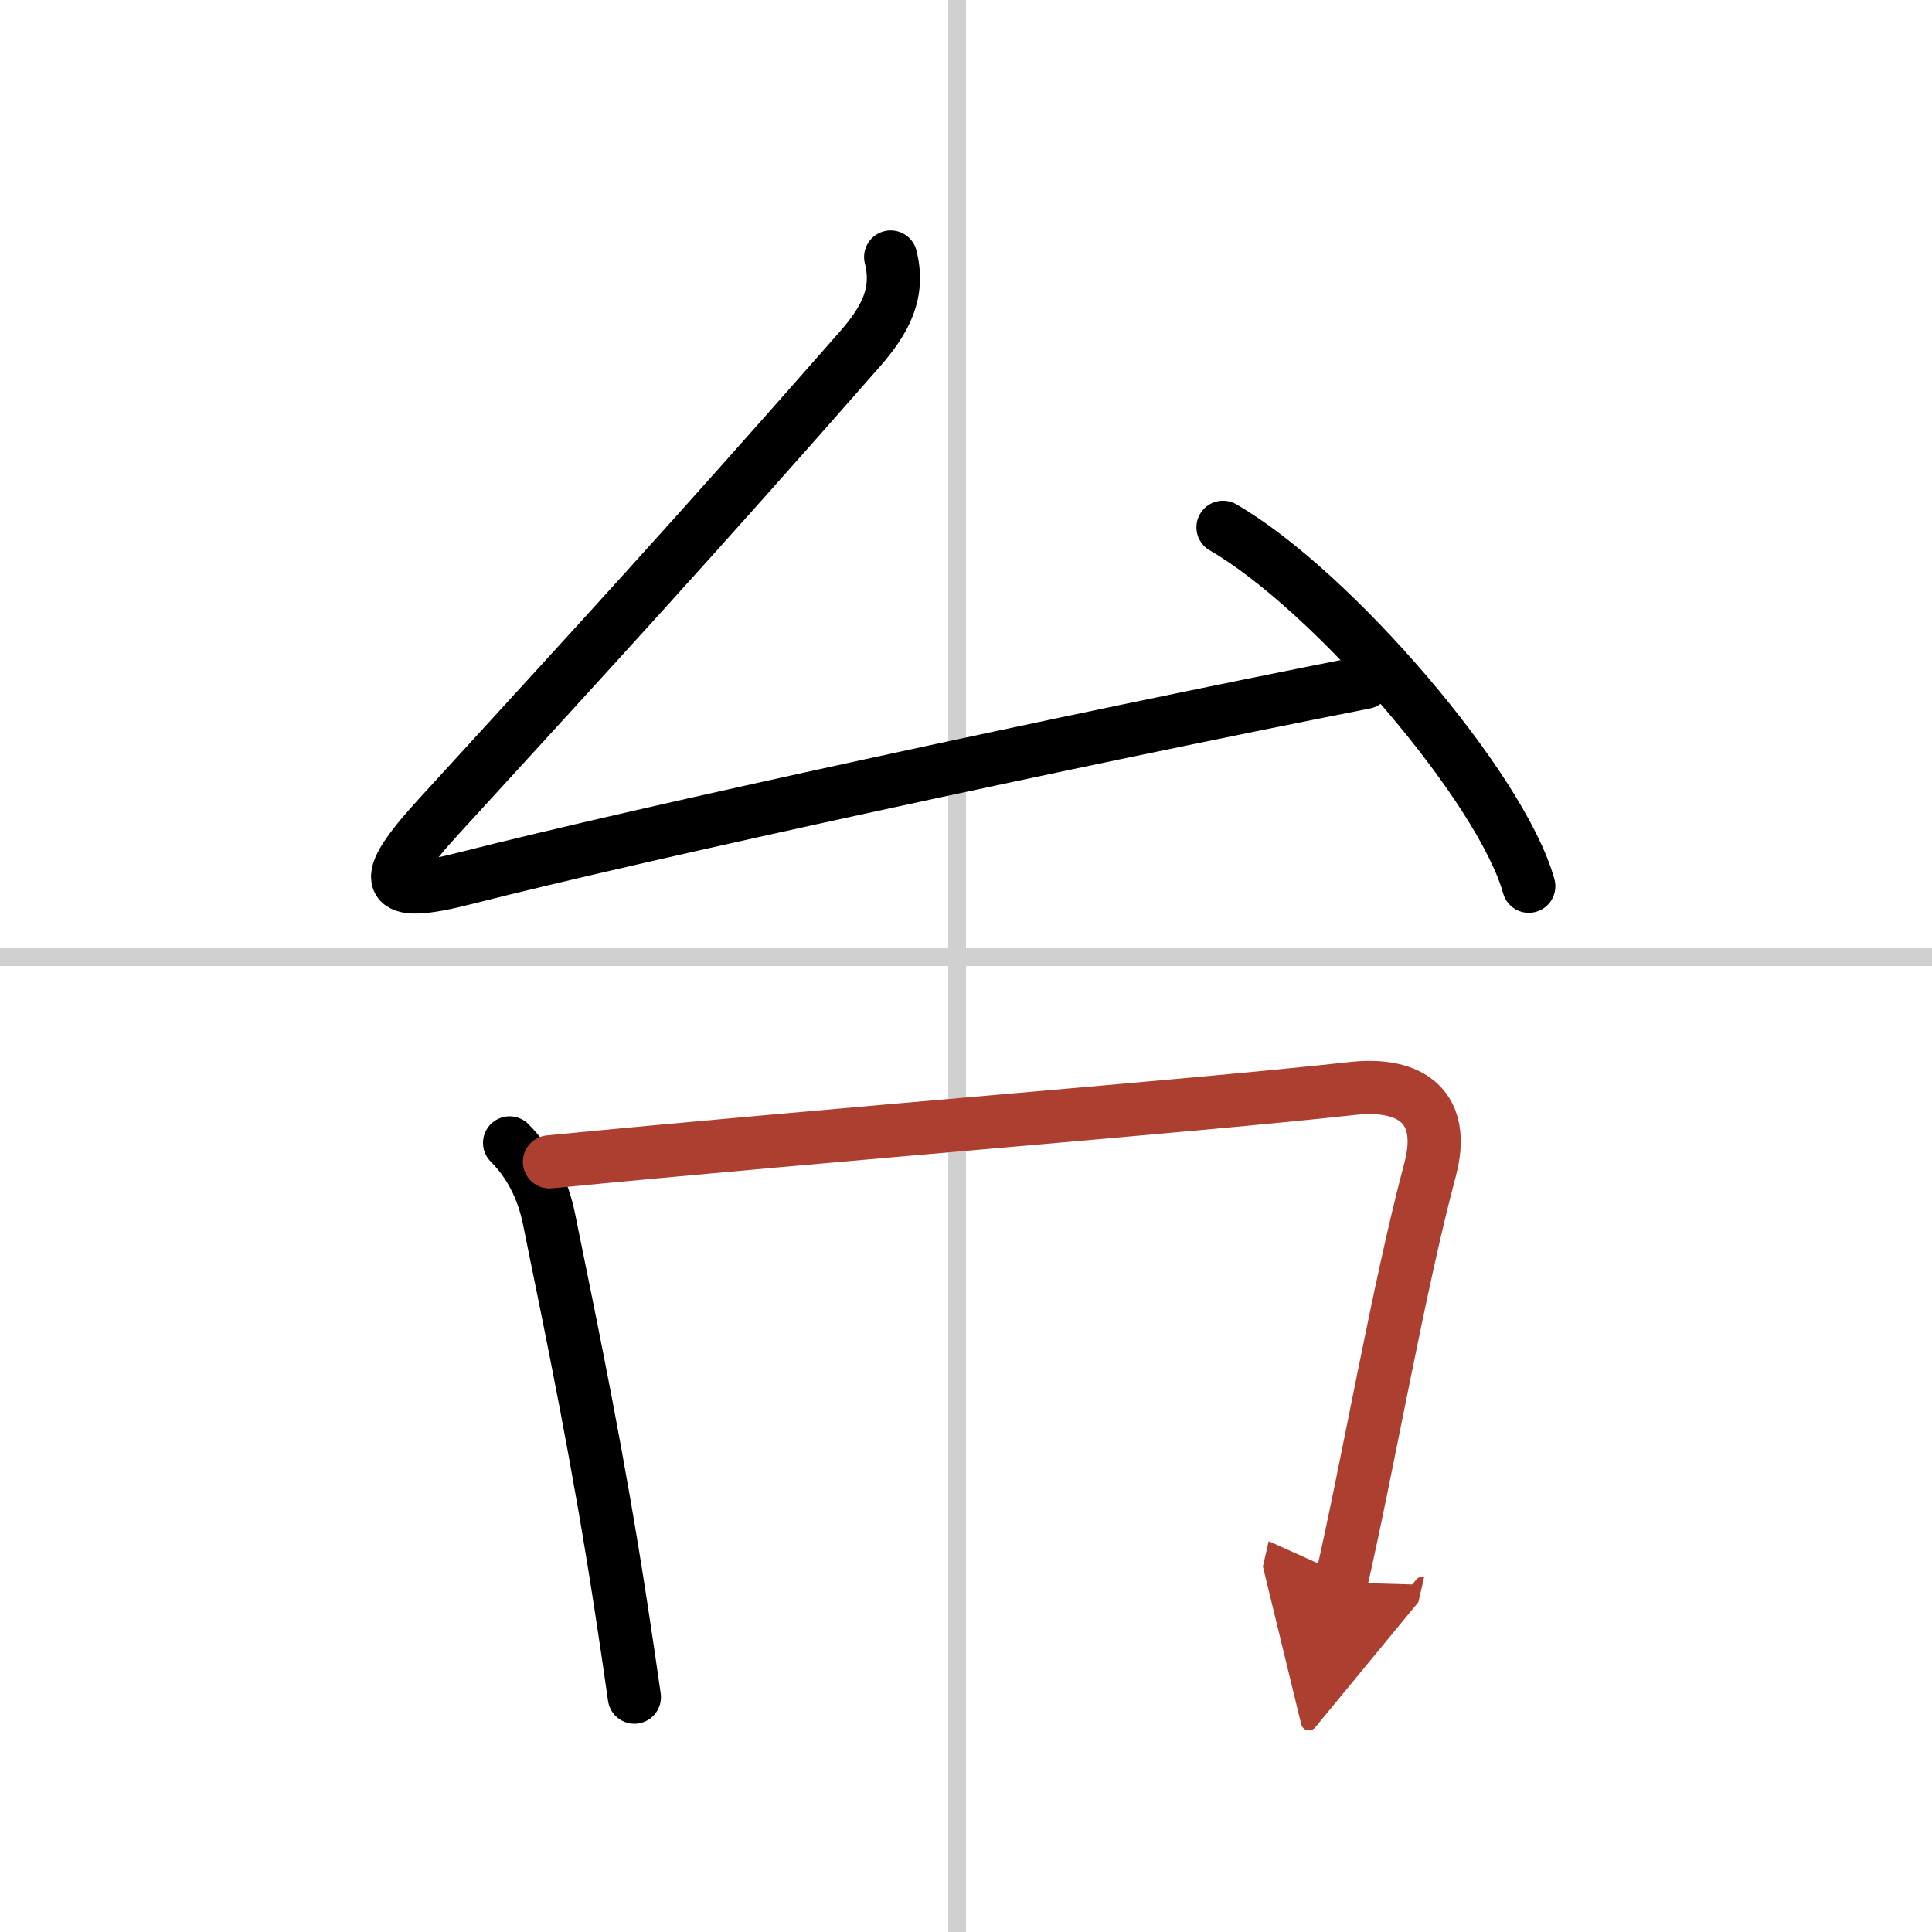
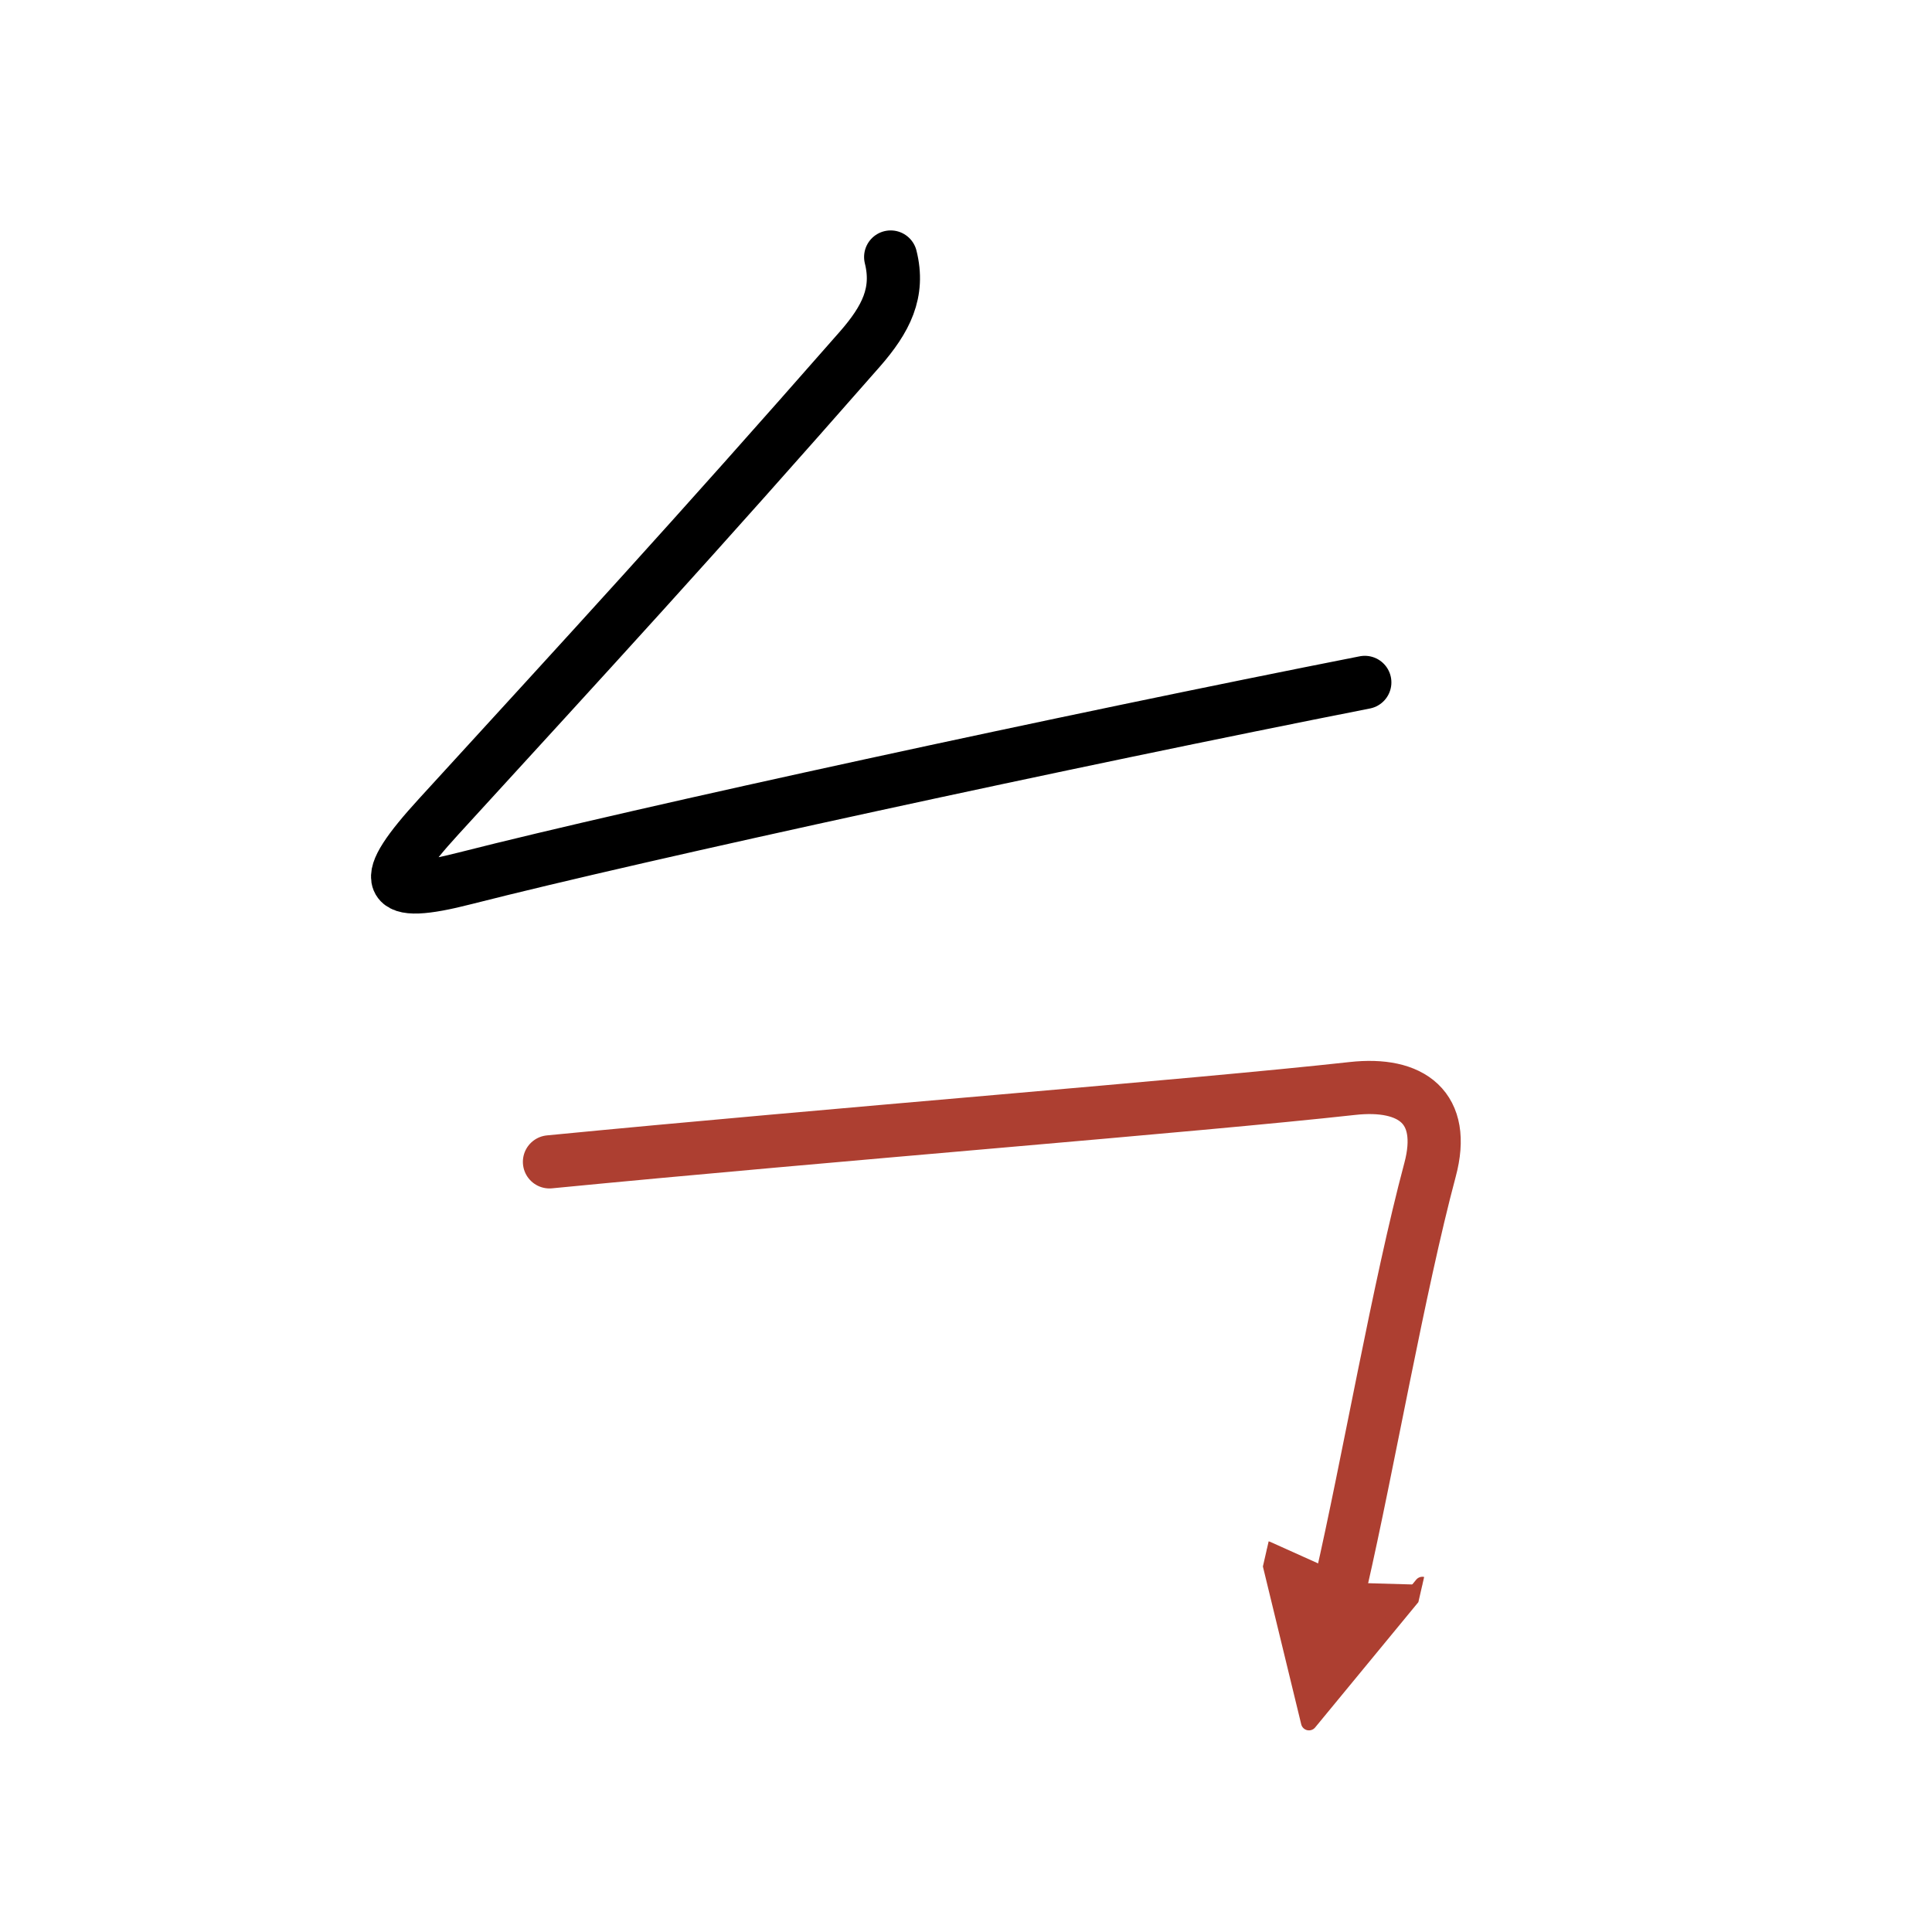
<svg xmlns="http://www.w3.org/2000/svg" width="400" height="400" viewBox="0 0 109 109">
  <defs>
    <marker id="a" markerWidth="4" orient="auto" refX="1" refY="5" viewBox="0 0 10 10">
      <polyline points="0 0 10 5 0 10 1 5" fill="#ad3f31" stroke="#ad3f31" />
    </marker>
  </defs>
  <g fill="none" stroke="#000" stroke-linecap="round" stroke-linejoin="round" stroke-width="3">
-     <rect width="100%" height="100%" fill="#fff" stroke="#fff" />
-     <line x1="54" x2="54" y2="109" stroke="#d0d0d0" stroke-width="1" />
-     <line x2="109" y1="54" y2="54" stroke="#d0d0d0" stroke-width="1" />
    <path d="m50.25 14.5c0.5 2-0.25 3.5-1.75 5.21-9.59 10.93-15 16.79-23.75 26.36-3.45 3.77-3.13 4.67 1.5 3.48 10-2.55 34.25-7.8 50.75-11.05" />
-     <path d="M69,29.75C75.18,33.32,84.71,44.44,86.25,50" />
-     <path d="m28.75 64.48c1.2 1.2 1.9 2.7 2.22 4.27 1.4 6.87 2.81 13.67 4.08 21.99 0.27 1.76 0.52 3.45 0.74 5.01" />
    <path d="m31 65.55c16.02-1.56 36.34-3.15 45.3-4.14 3.34-0.37 5.32 1.08 4.38 4.59-1.76 6.58-3.5 16.65-5.02 23.28" marker-end="url(#a)" stroke="#ad3f31" />
  </g>
</svg>